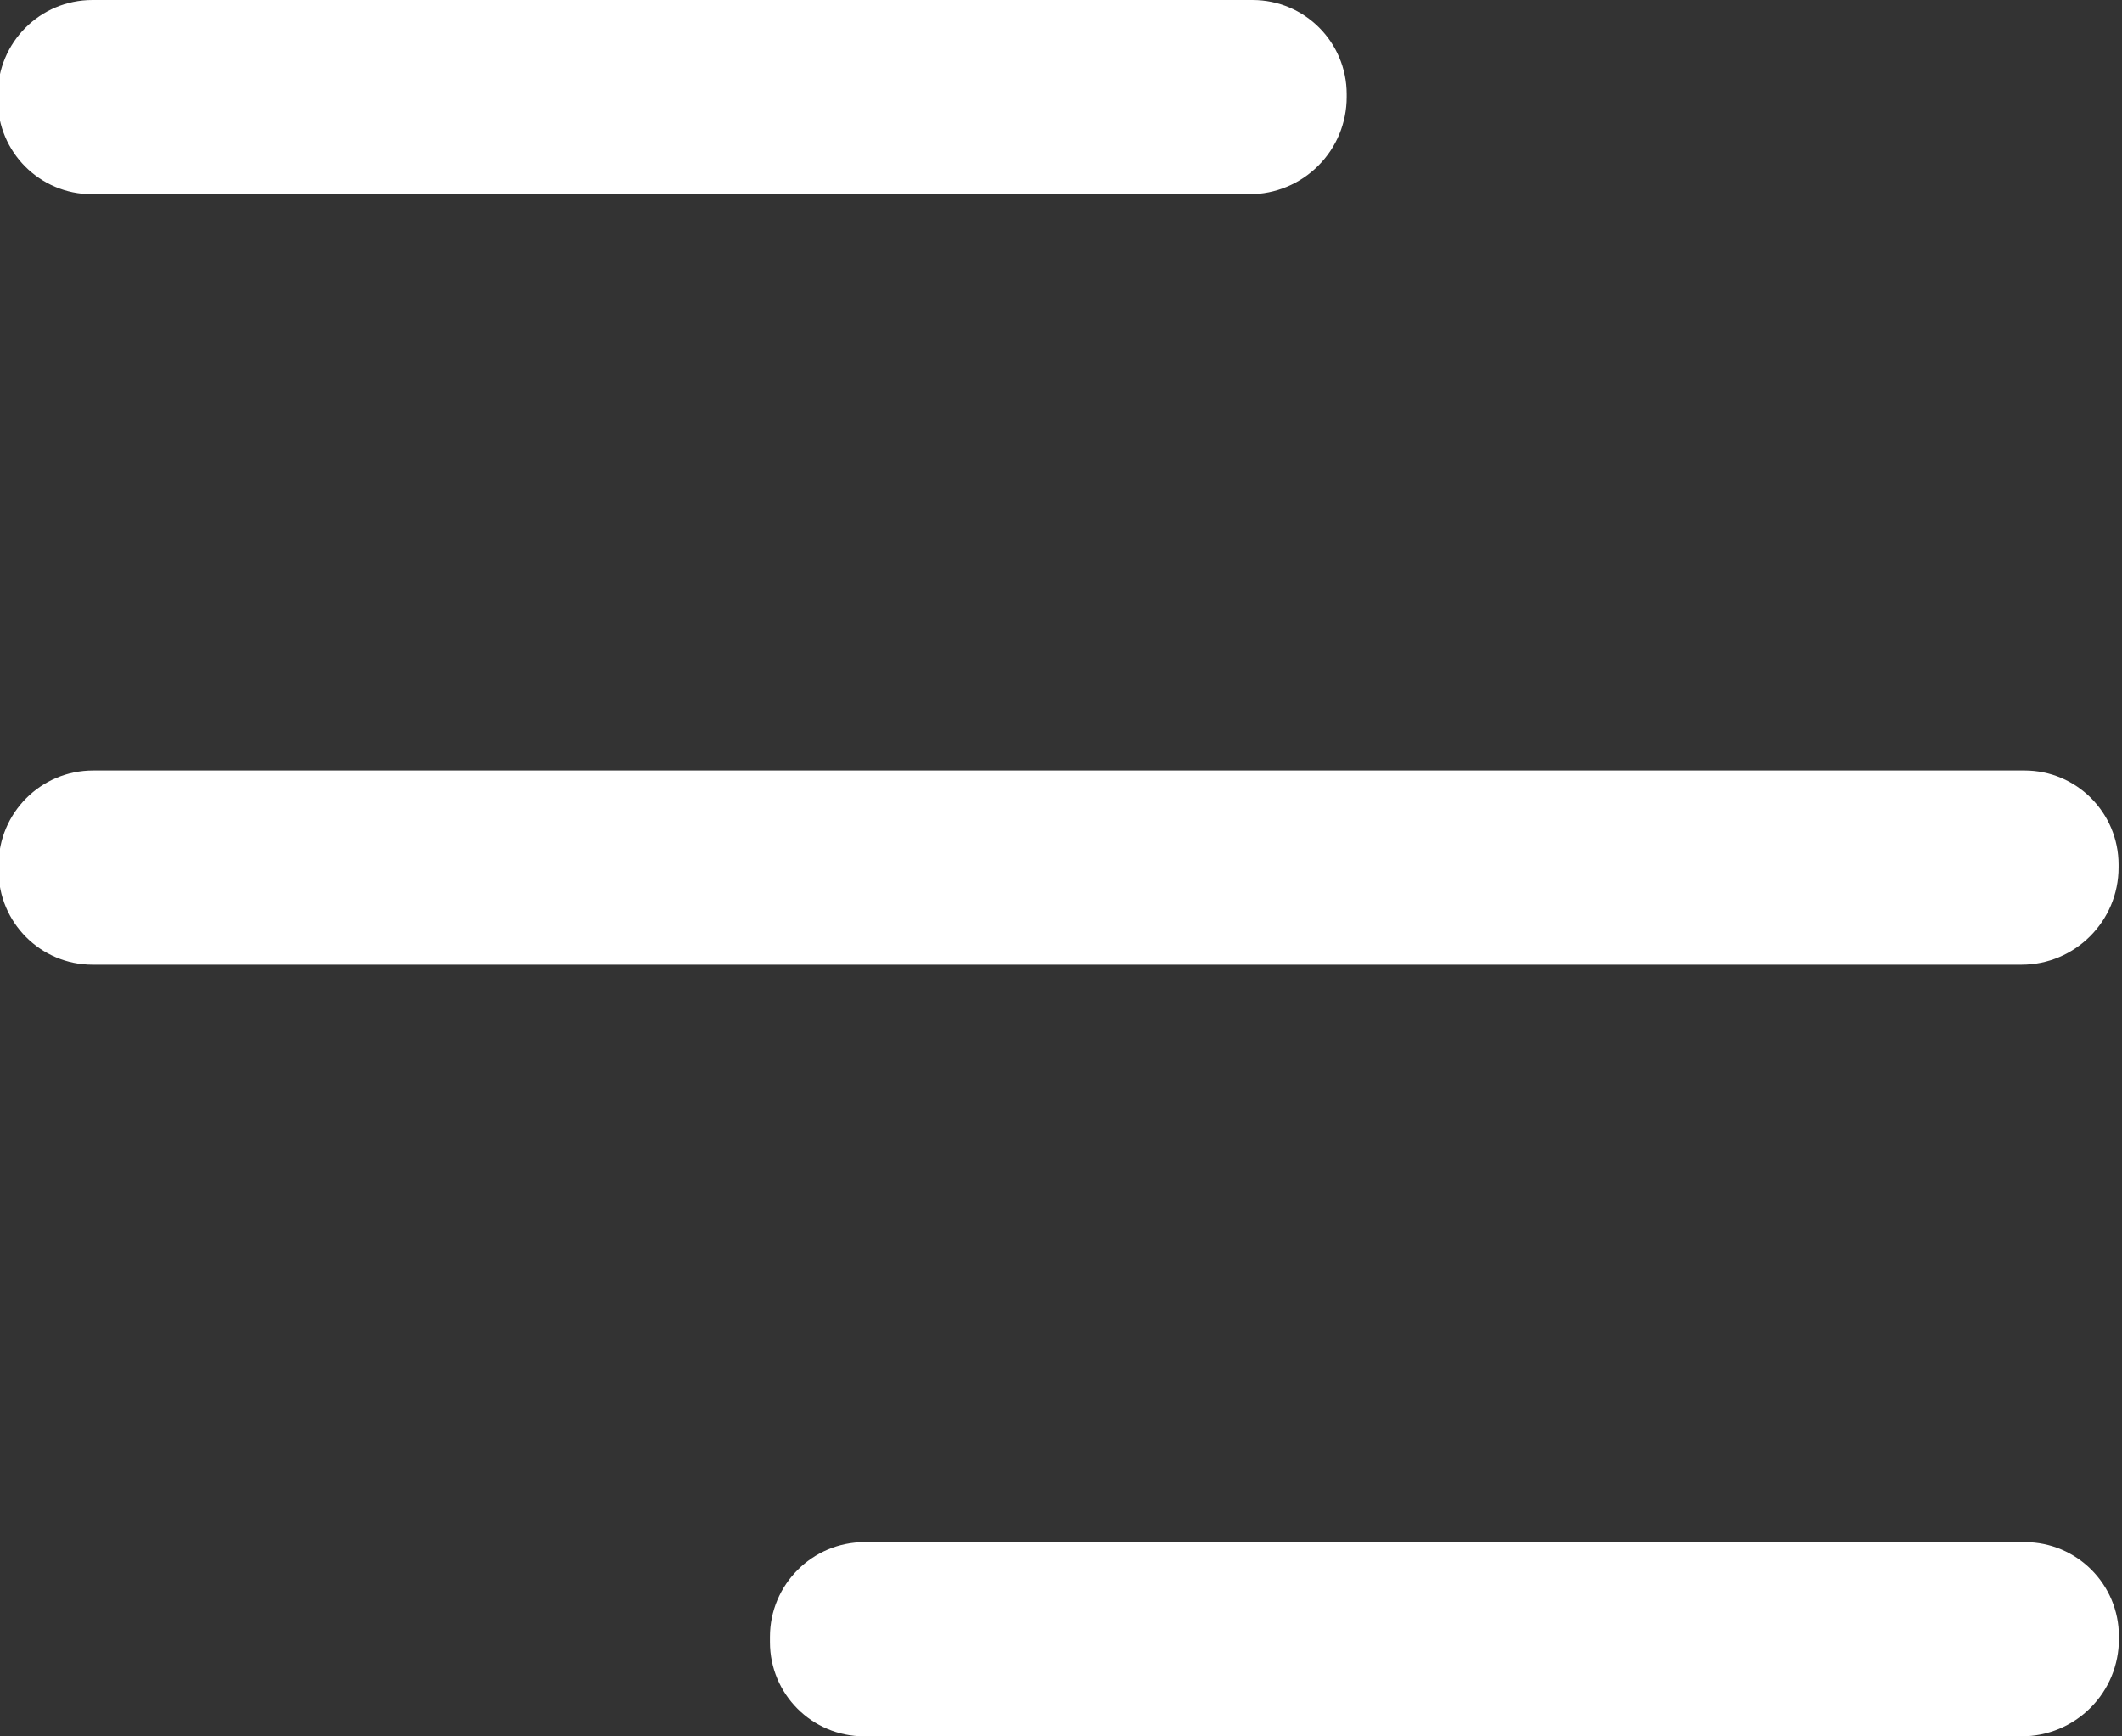
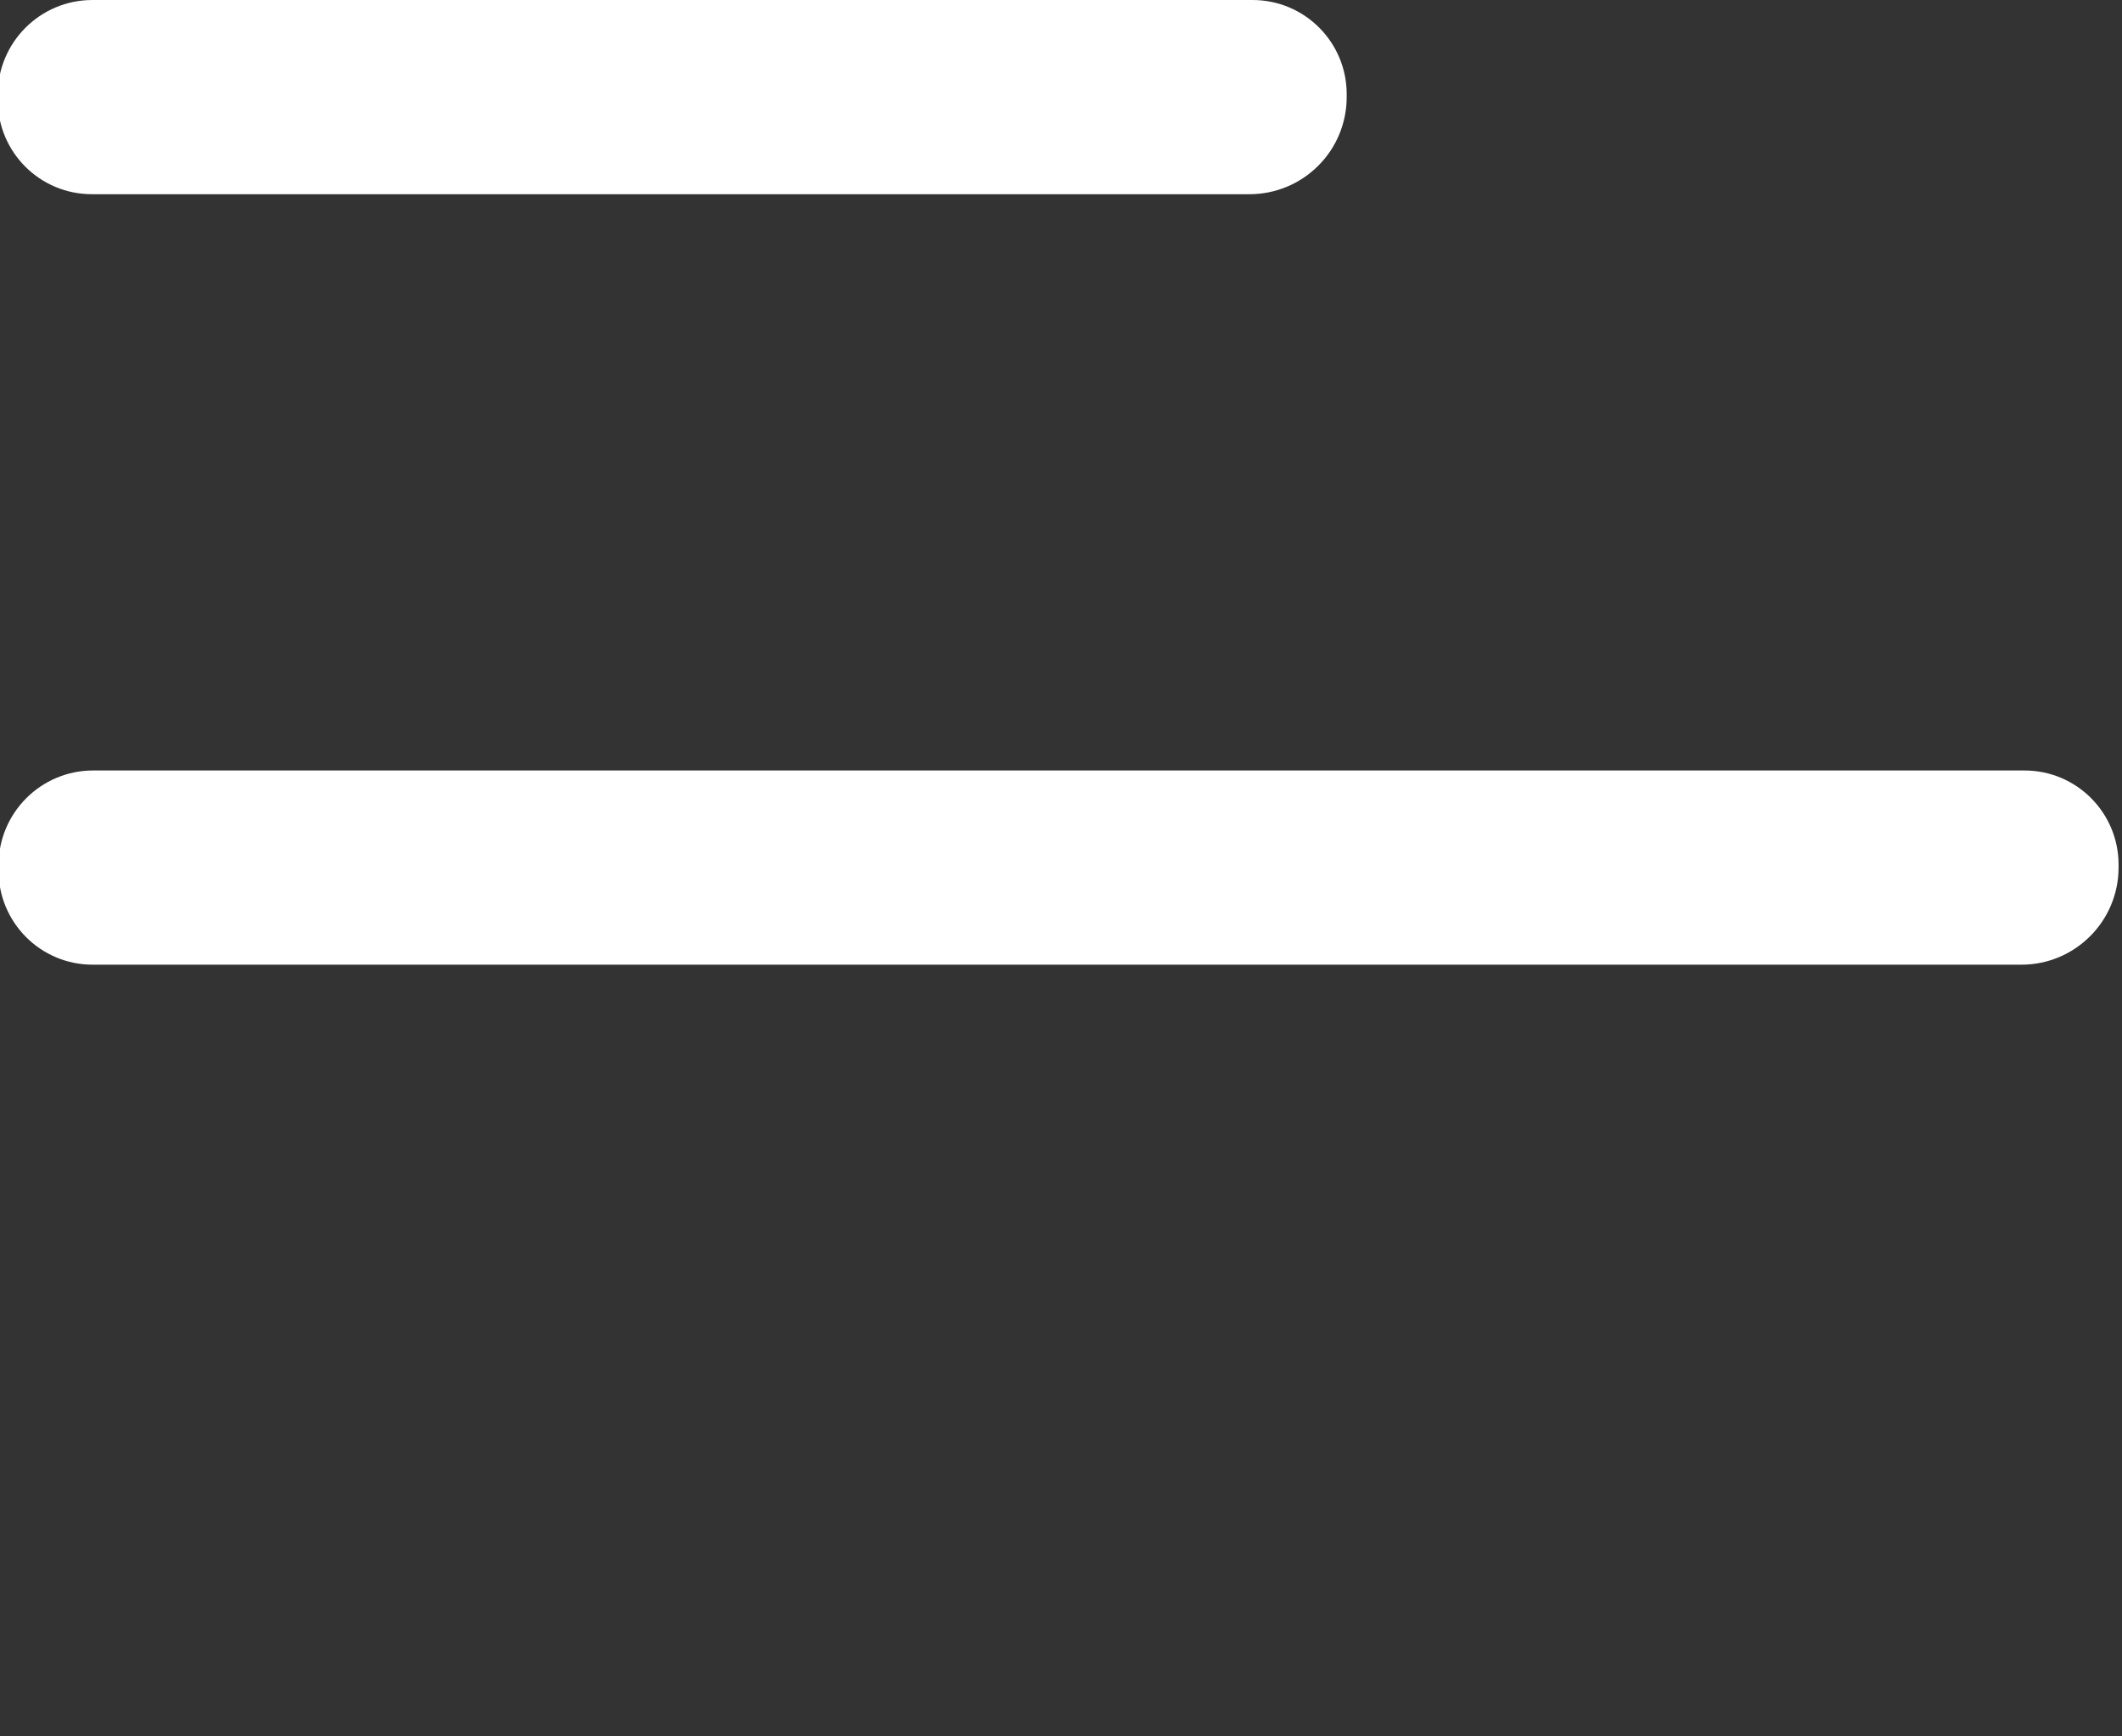
<svg xmlns="http://www.w3.org/2000/svg" width="100%" height="100%" viewBox="0 0 44 36" version="1.1" xml:space="preserve" style="fill-rule:evenodd;clip-rule:evenodd;stroke-linejoin:round;stroke-miterlimit:2;">
  <rect x="0" y="0" width="44" height="36" fill="#333333" stroke="none" />
  <g transform="matrix(1.634,0,0,1.025,-13.947,23.234)">
-     <path d="M35.424,10.429C35.424,9.378 34.89,8.525 34.23,8.525C31.095,8.525 22.652,8.525 19.507,8.525C18.844,8.525 18.306,9.383 18.306,10.441C18.306,10.477 18.306,10.513 18.306,10.549C18.306,11.6 18.84,12.453 19.5,12.453C22.625,12.453 31.023,12.453 34.192,12.453C34.519,12.453 34.832,12.246 35.063,11.877C35.295,11.509 35.424,11.009 35.424,10.488C35.424,10.468 35.424,10.448 35.424,10.429Z" style="fill:white;" />
-   </g>
+     </g>
  <g transform="matrix(2.568,0,0,1.025,-47.04,7.236)">
    <path d="M35.424,10.429C35.424,9.378 35.084,8.525 34.665,8.525C31.833,8.525 21.91,8.525 19.07,8.525C18.648,8.525 18.306,9.383 18.306,10.441C18.306,10.477 18.306,10.513 18.306,10.549C18.306,11.6 18.646,12.453 19.065,12.453C21.891,12.453 31.774,12.453 34.64,12.453C35.073,12.453 35.424,11.573 35.424,10.488L35.424,10.429Z" style="fill:white;" />
  </g>
  <g transform="matrix(1.634,0,0,1.025,-29.959,-8.738)">
    <path d="M35.424,10.429C35.424,9.378 34.89,8.525 34.23,8.525C31.095,8.525 22.652,8.525 19.507,8.525C18.844,8.525 18.306,9.383 18.306,10.441C18.306,10.477 18.306,10.513 18.306,10.549C18.306,11.6 18.84,12.453 19.5,12.453C22.625,12.453 31.023,12.453 34.192,12.453C34.519,12.453 34.832,12.246 35.063,11.877C35.295,11.509 35.424,11.009 35.424,10.488C35.424,10.468 35.424,10.448 35.424,10.429Z" style="fill:white;" />
  </g>
</svg>